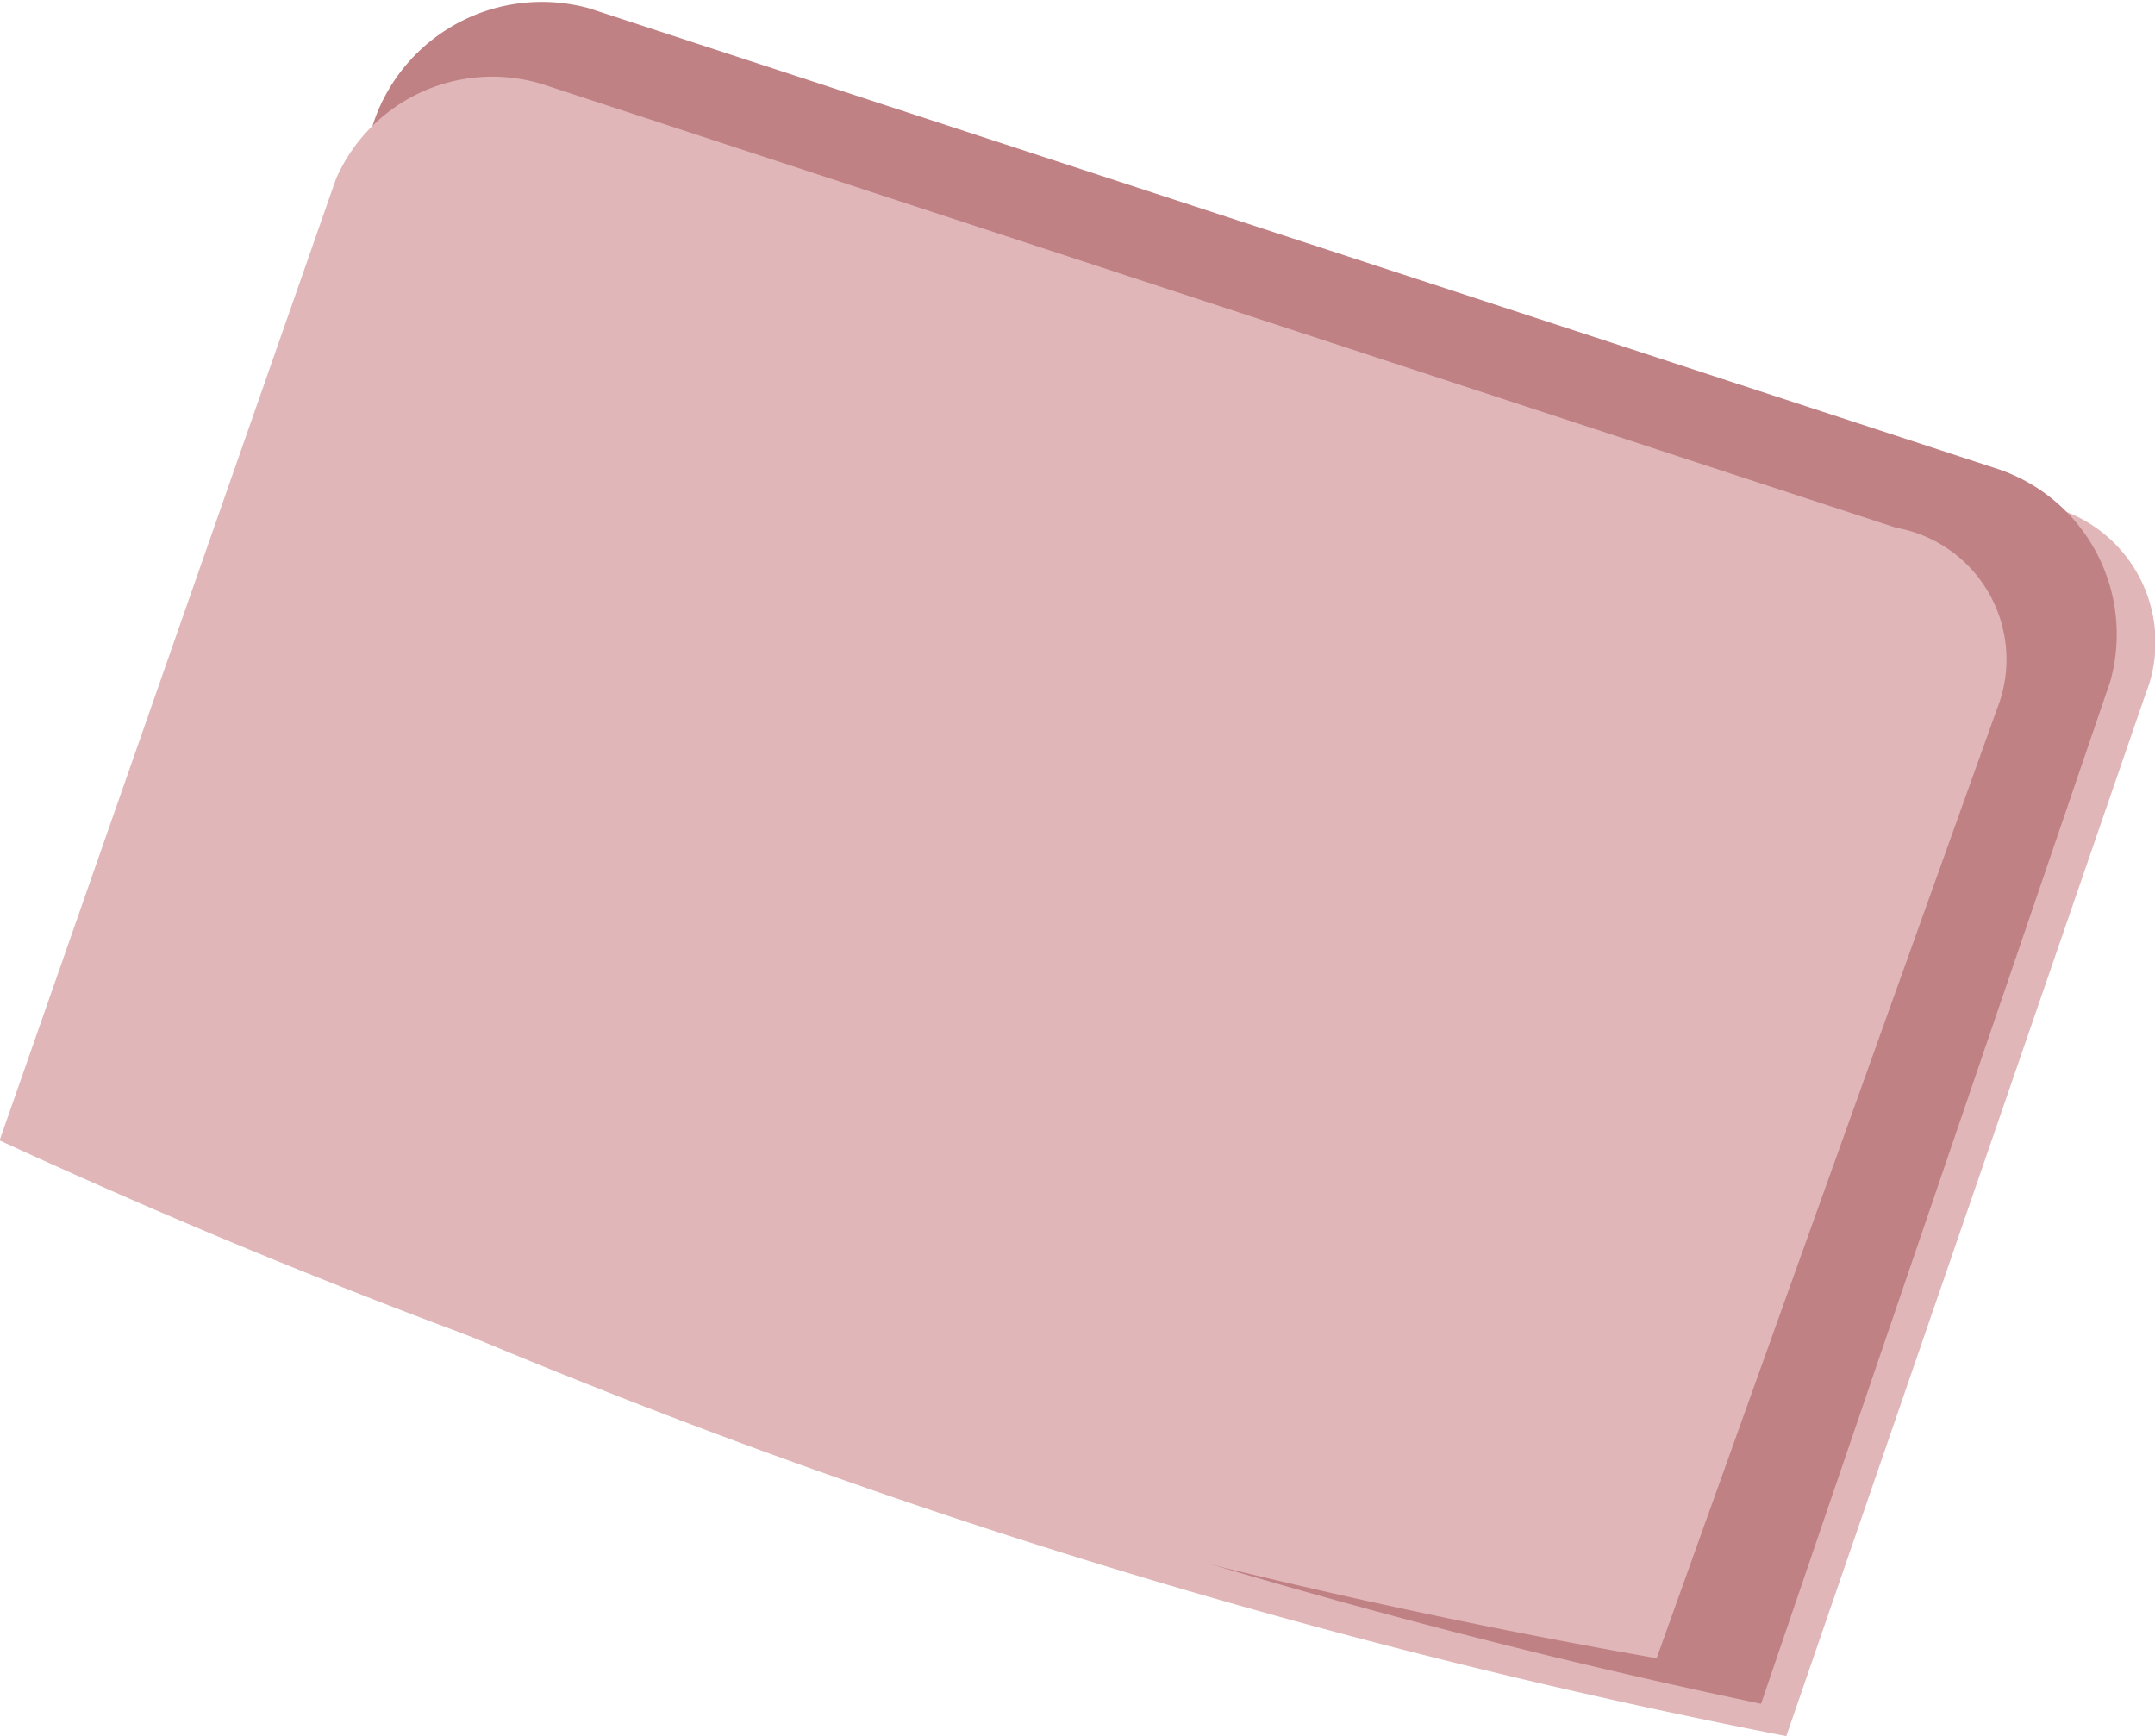
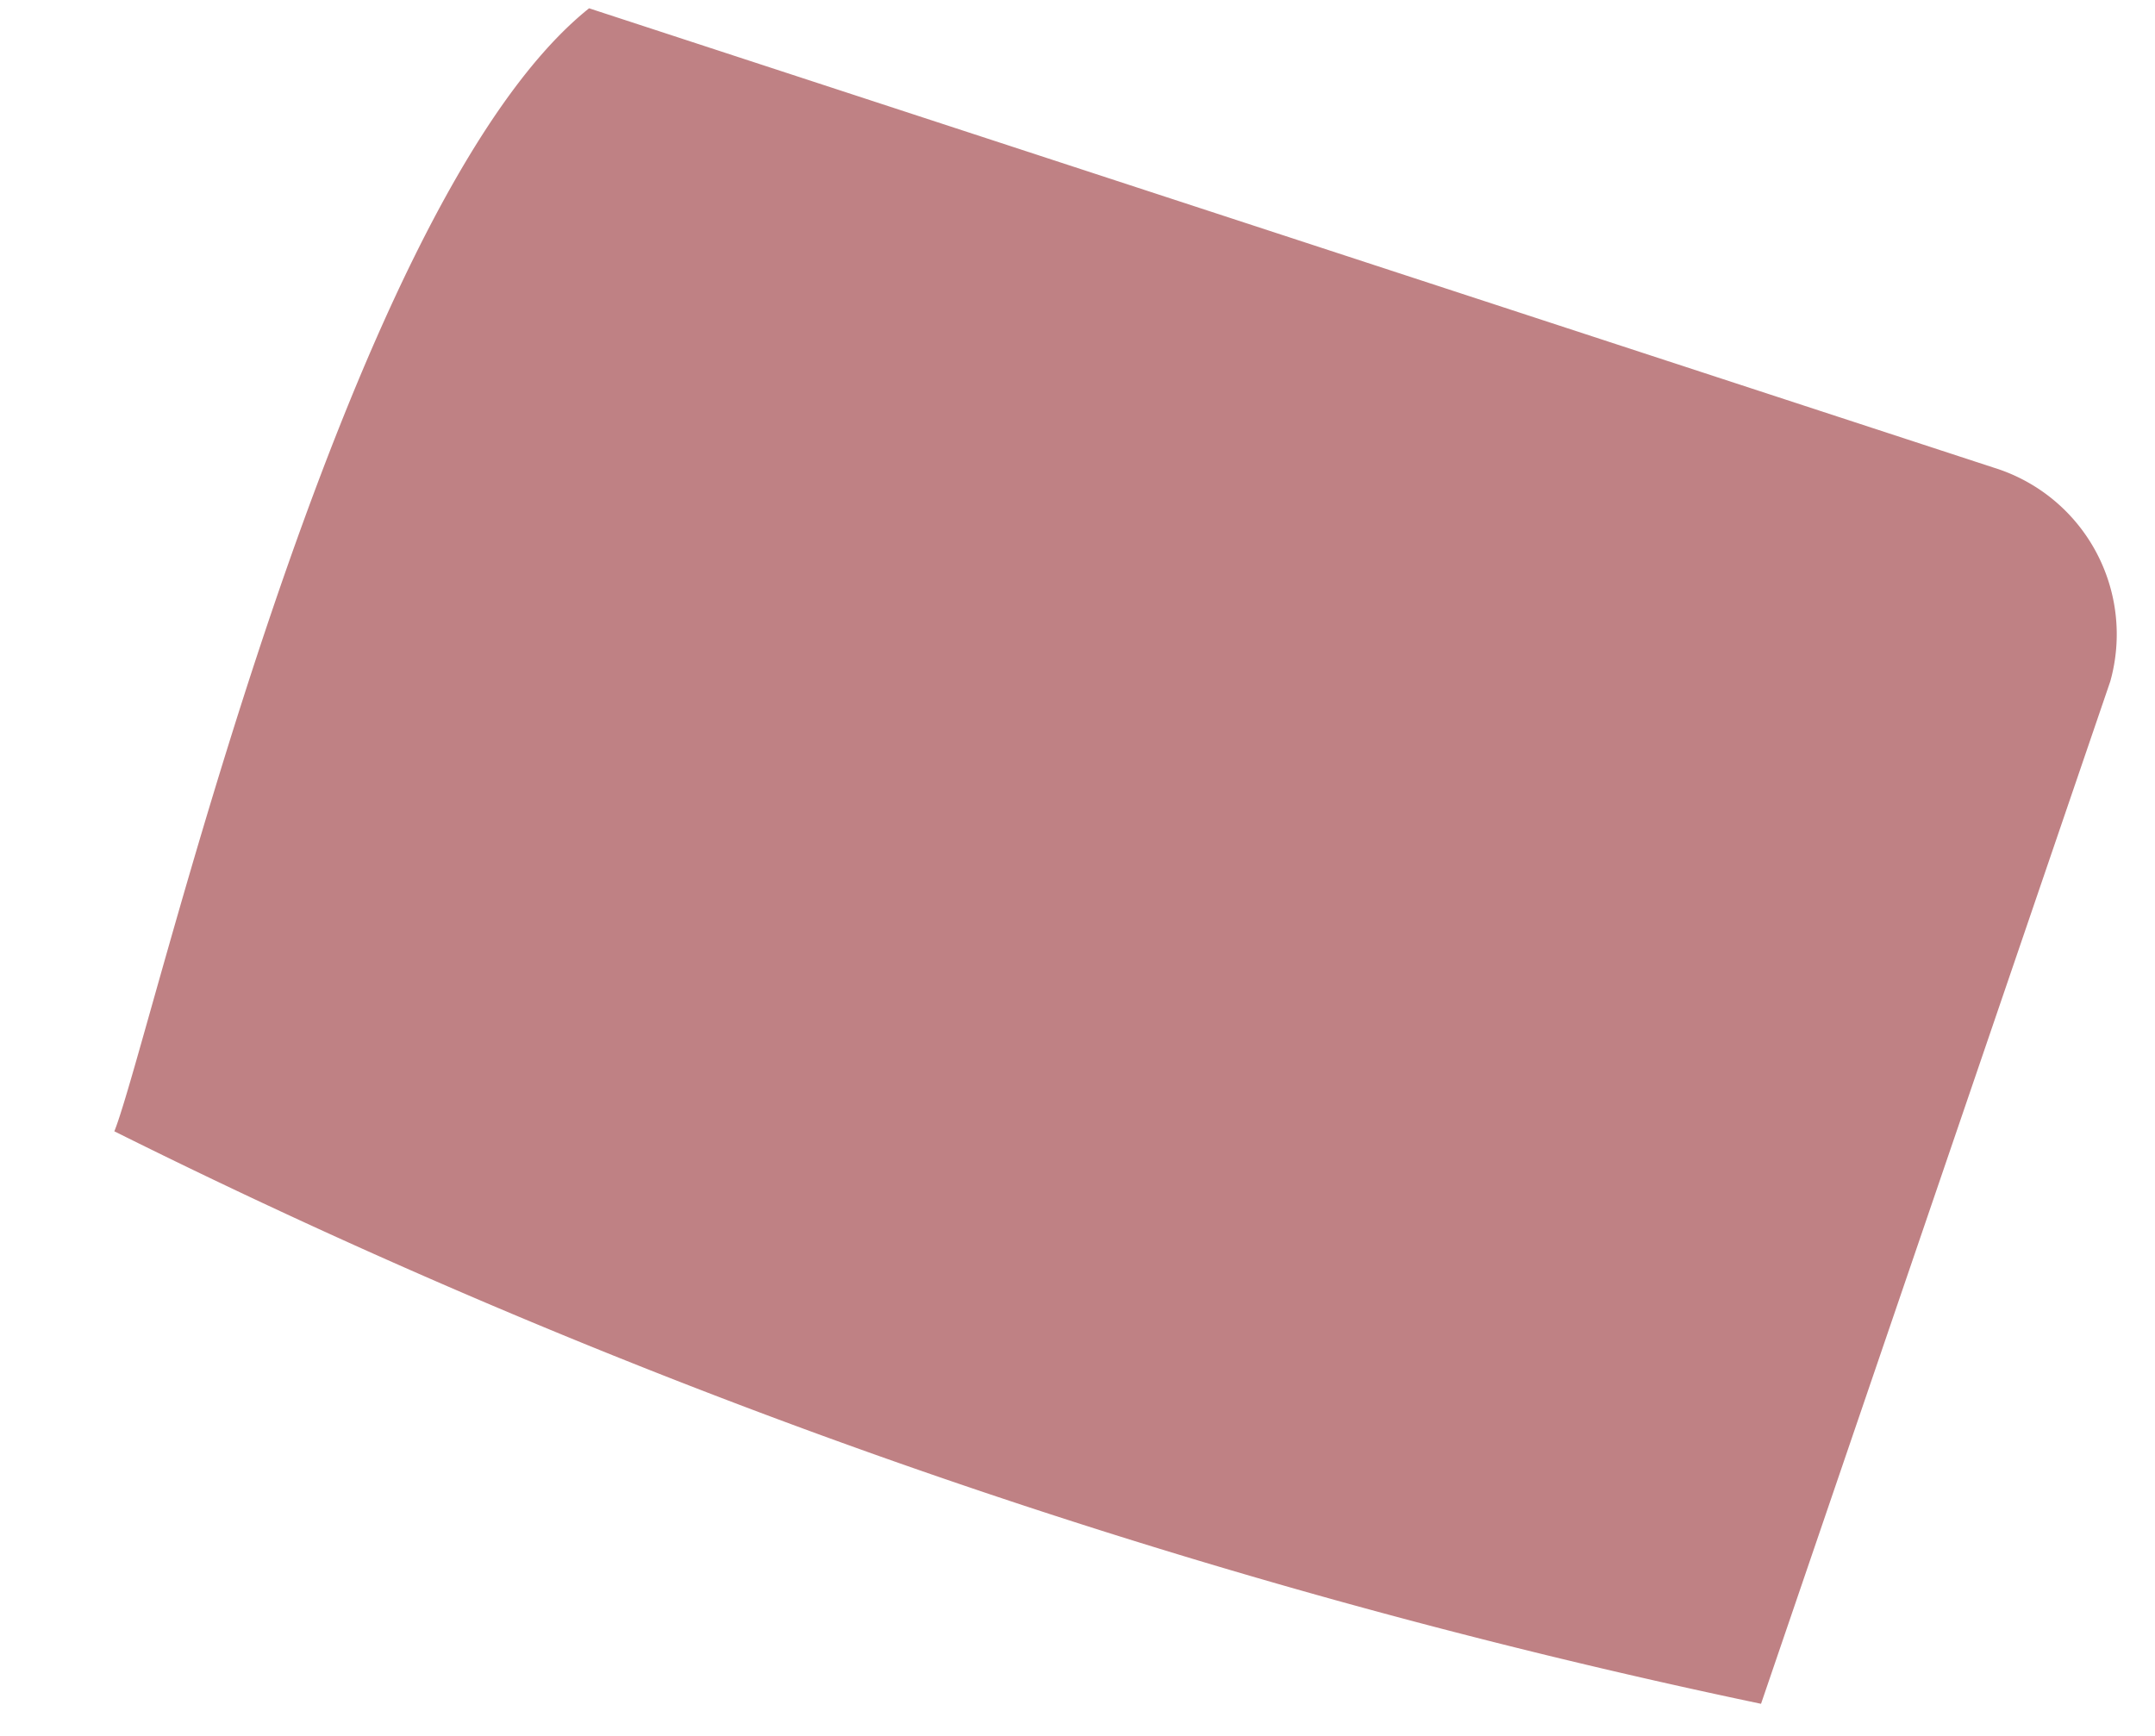
<svg xmlns="http://www.w3.org/2000/svg" width="5.202" height="4.191">
-   <path data-name="パス 20553" d="M5.179 1.676a.338.338 0 00-.243-.456L1.421.052a.407.407 0 00-.513.233C.821.518.361 2.615.275 2.835a16.236 16.236 0 004.037 1.356" fill="#e1b6b8" />
-   <path data-name="パス 20551" d="M5.094 1.645a.421.421 0 00-.281-.516L1.422.02a.429.429 0 00-.513.256C.822.5.362 2.518.276 2.731a16.523 16.523 0 003.975 1.382" fill="#bf8184" />
-   <path data-name="パス 20552" d="M4.82 1.713a.323.323 0 00-.243-.439L1.324.208a.412.412 0 00-.513.224l-.812 2.321a16.226 16.226 0 004 1.25" fill="#e1b6b8" />
+   <path data-name="パス 20551" d="M5.094 1.645a.421.421 0 00-.281-.516L1.422.02C.822.5.362 2.518.276 2.731a16.523 16.523 0 003.975 1.382" fill="#bf8184" />
</svg>